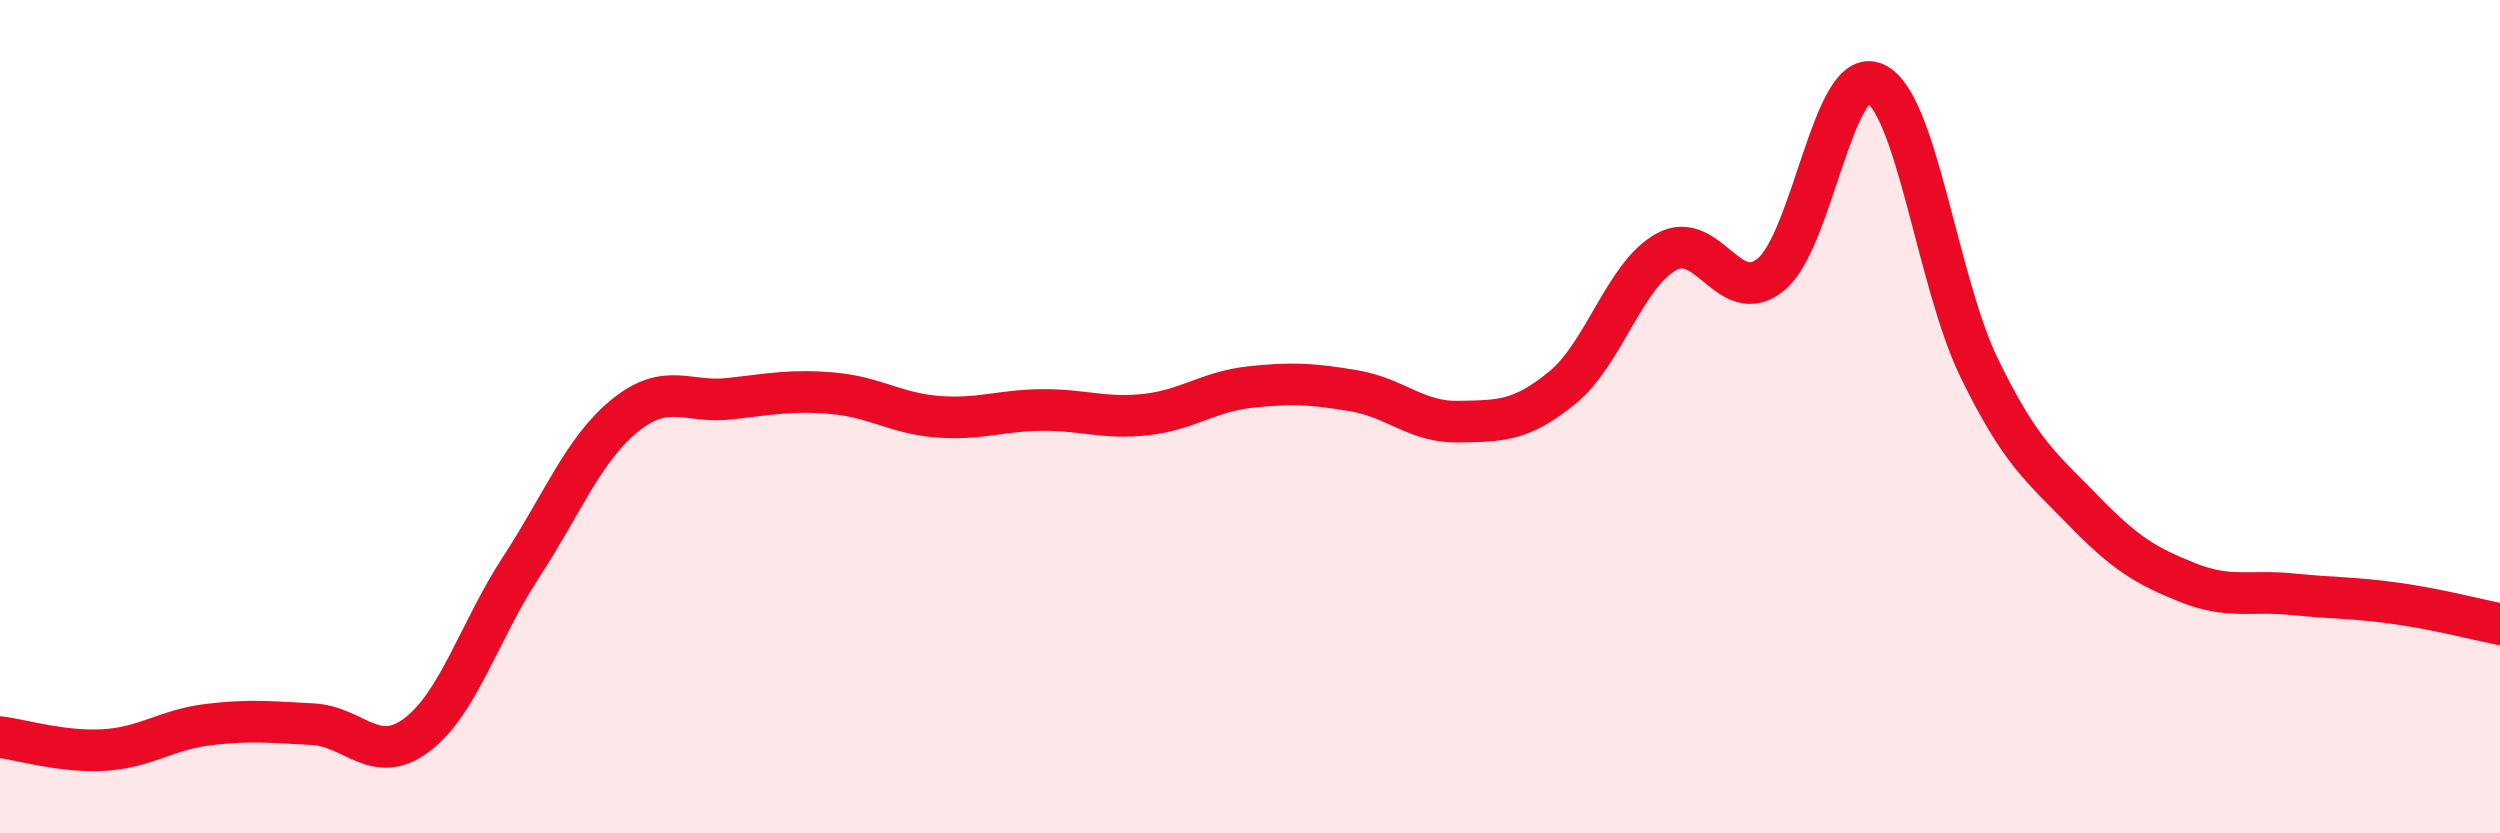
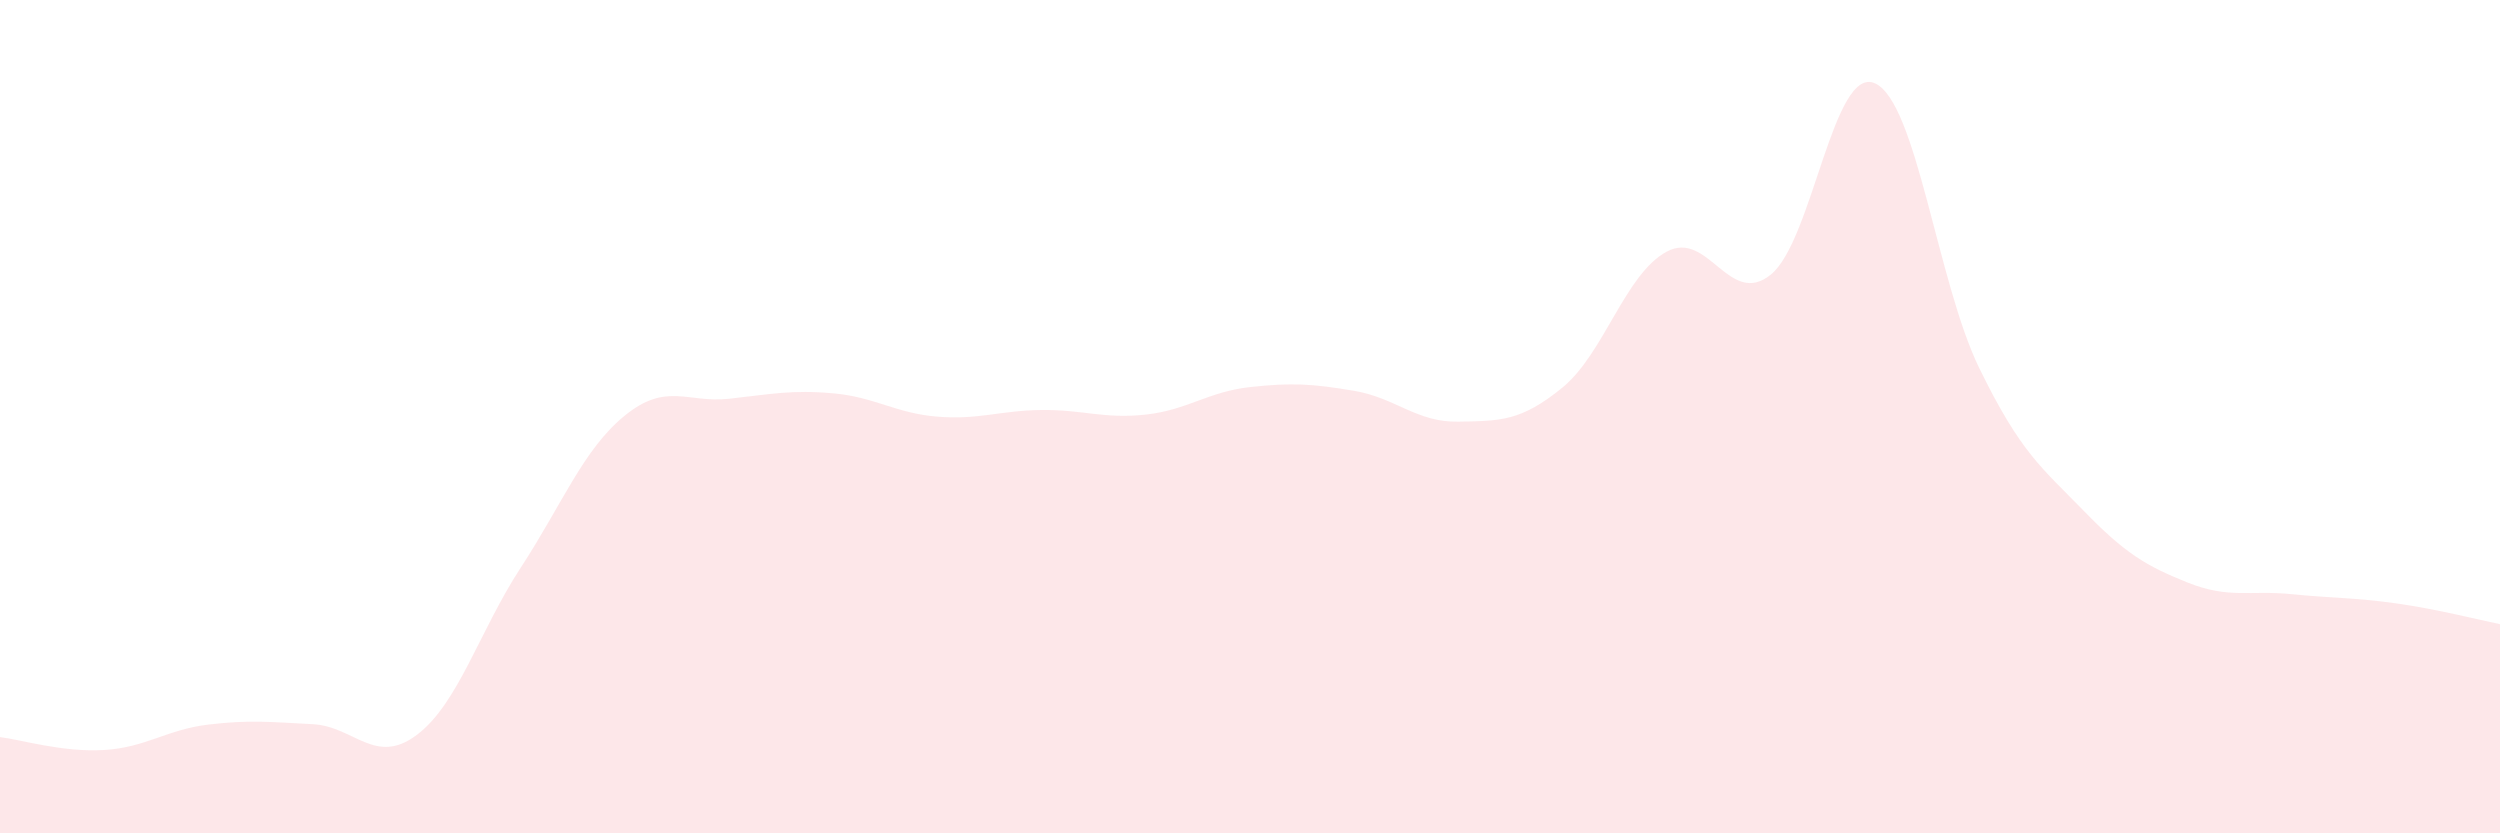
<svg xmlns="http://www.w3.org/2000/svg" width="60" height="20" viewBox="0 0 60 20">
  <path d="M 0,17.69 C 0.5,17.75 1.5,18.06 2.5,18 C 3.5,17.94 4,17.51 5,17.39 C 6,17.27 6.5,17.33 7.5,17.38 C 8.5,17.43 9,18.39 10,17.64 C 11,16.89 11.5,15.15 12.5,13.62 C 13.5,12.09 14,10.78 15,9.97 C 16,9.16 16.5,9.68 17.5,9.57 C 18.5,9.46 19,9.35 20,9.44 C 21,9.53 21.5,9.92 22.5,10 C 23.5,10.08 24,9.85 25,9.84 C 26,9.83 26.5,10.06 27.5,9.95 C 28.5,9.84 29,9.4 30,9.29 C 31,9.18 31.5,9.21 32.5,9.38 C 33.5,9.55 34,10.14 35,10.12 C 36,10.1 36.5,10.12 37.5,9.3 C 38.5,8.48 39,6.58 40,6.04 C 41,5.5 41.5,7.4 42.5,6.59 C 43.5,5.78 44,1.55 45,2 C 46,2.45 46.5,6.78 47.5,8.83 C 48.5,10.88 49,11.22 50,12.25 C 51,13.28 51.5,13.58 52.5,13.98 C 53.5,14.38 54,14.16 55,14.26 C 56,14.36 56.5,14.34 57.5,14.48 C 58.5,14.62 59.5,14.88 60,14.98L60 20L0 20Z" fill="#EB0A25" opacity="0.1" stroke-linecap="round" stroke-linejoin="round" />
-   <path d="M 0,17.69 C 0.5,17.75 1.5,18.06 2.5,18 C 3.5,17.94 4,17.51 5,17.39 C 6,17.27 6.5,17.33 7.5,17.38 C 8.5,17.43 9,18.39 10,17.64 C 11,16.89 11.5,15.15 12.5,13.62 C 13.5,12.09 14,10.78 15,9.97 C 16,9.16 16.5,9.68 17.5,9.57 C 18.5,9.46 19,9.35 20,9.44 C 21,9.53 21.5,9.92 22.5,10 C 23.5,10.08 24,9.85 25,9.84 C 26,9.83 26.5,10.06 27.5,9.95 C 28.5,9.84 29,9.4 30,9.29 C 31,9.18 31.5,9.21 32.5,9.38 C 33.5,9.55 34,10.14 35,10.12 C 36,10.1 36.5,10.12 37.5,9.3 C 38.5,8.48 39,6.58 40,6.04 C 41,5.5 41.5,7.4 42.5,6.59 C 43.5,5.78 44,1.55 45,2 C 46,2.45 46.5,6.78 47.5,8.83 C 48.5,10.88 49,11.22 50,12.25 C 51,13.28 51.5,13.58 52.5,13.98 C 53.5,14.38 54,14.16 55,14.26 C 56,14.36 56.5,14.34 57.5,14.48 C 58.5,14.62 59.5,14.88 60,14.98" stroke="#EB0A25" stroke-width="1" fill="none" stroke-linecap="round" stroke-linejoin="round" />
</svg>